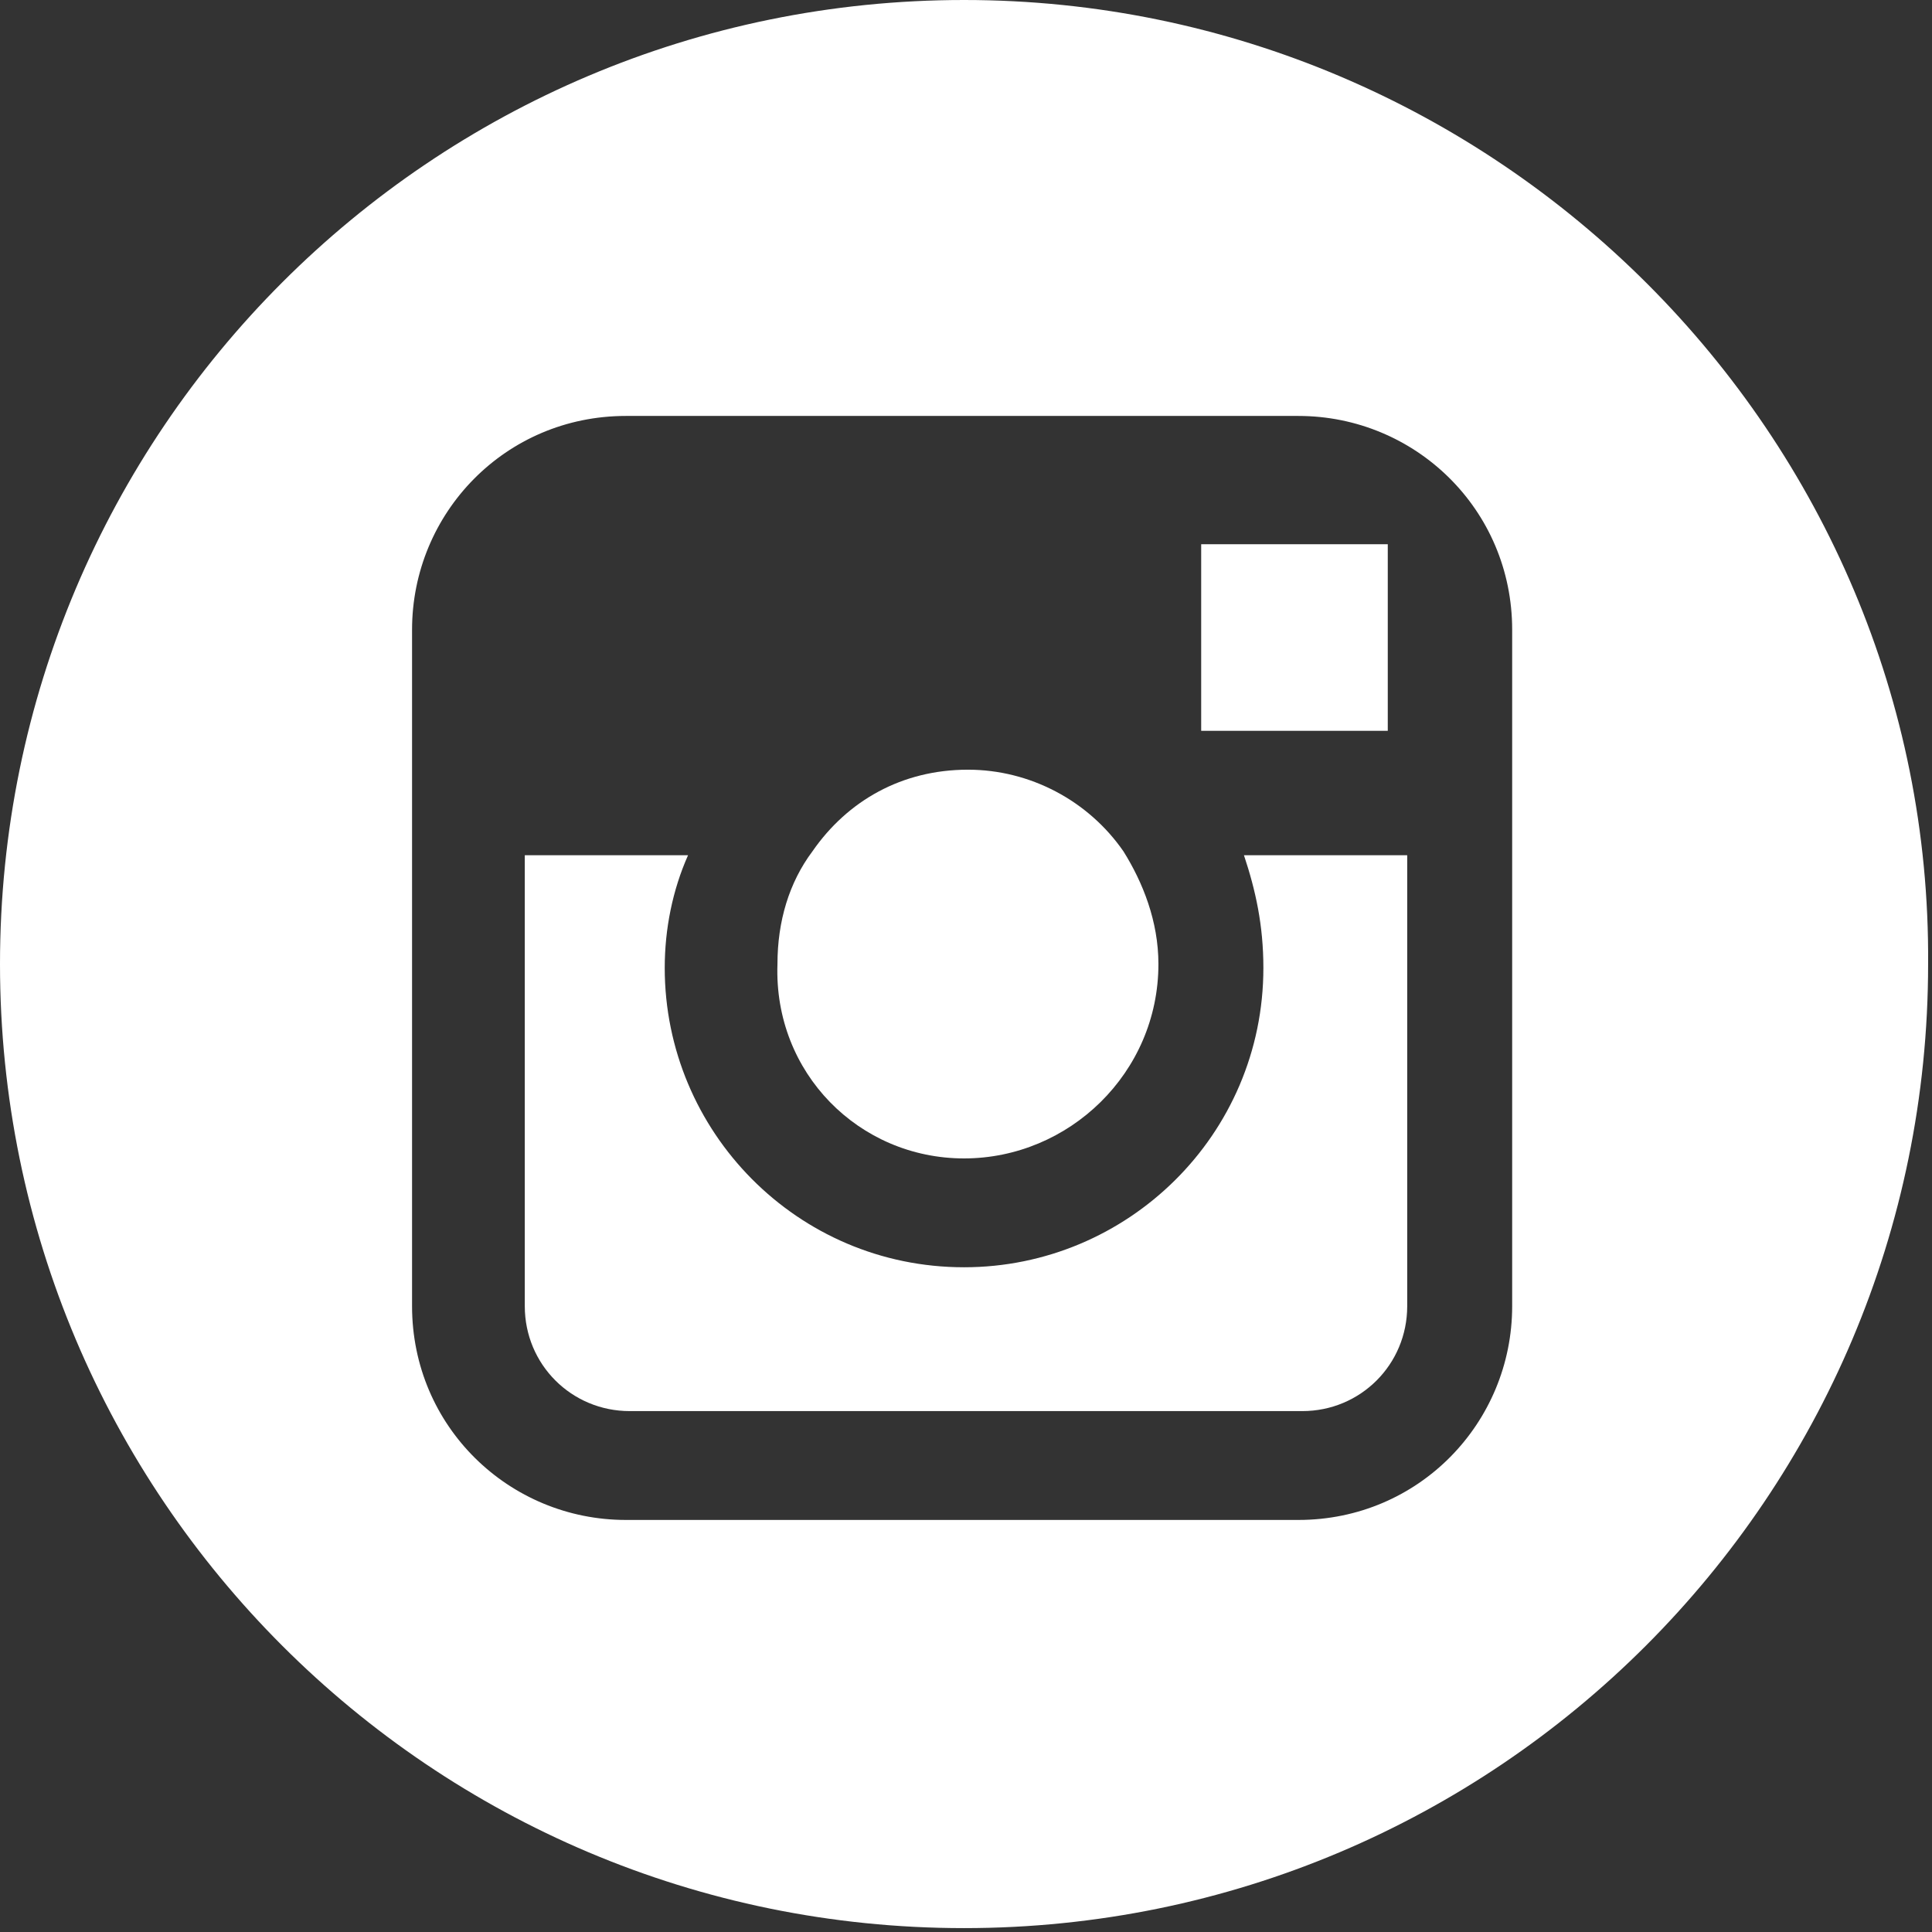
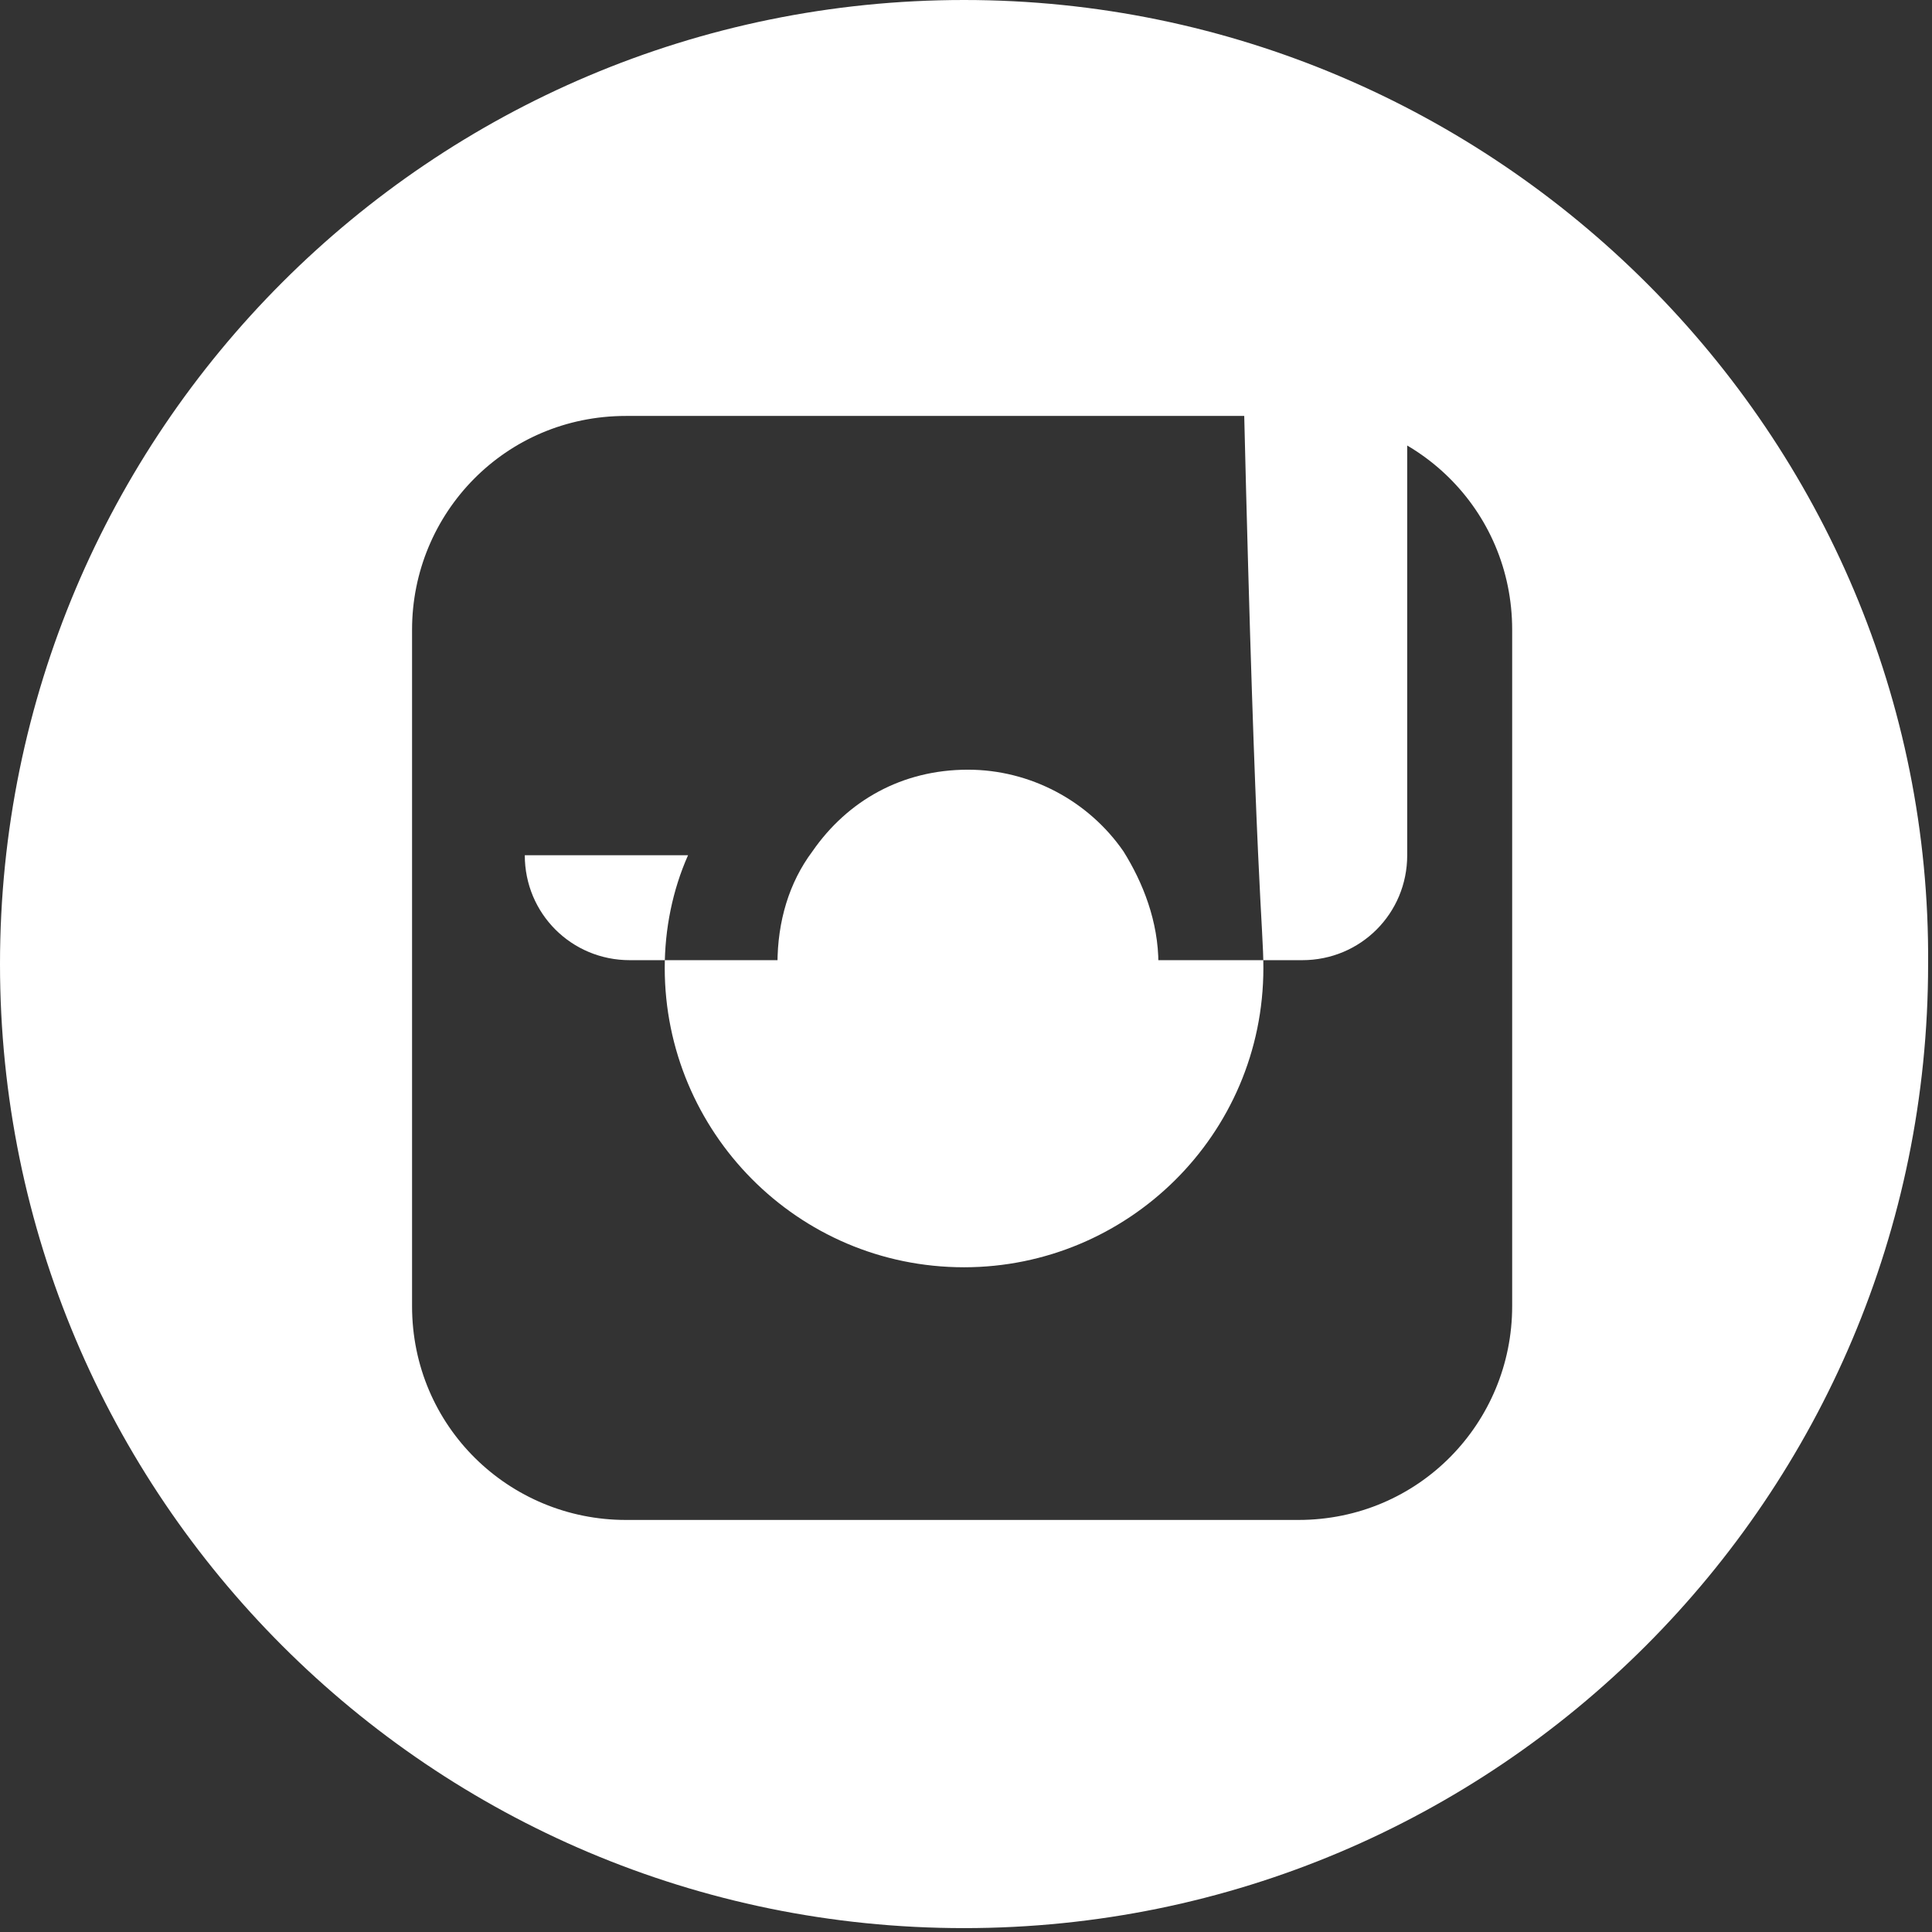
<svg xmlns="http://www.w3.org/2000/svg" version="1.1" id="Capa_1" x="0px" y="0px" viewBox="-395 273.6 49.7 49.7" style="enable-background:new -395 273.6 49.7 49.7;" xml:space="preserve">
  <rect x="-395" y="273.6" width="49.7" height="49.7" fill="#333333" stroke="none" />
  <style type="text/css">
	.st0{fill:#FFFFFF;}
</style>
  <g>
    <g>
      <g>
        <path class="st0" d="M-370.2,303.4c2.7,0,5-2.2,5-5c0-1.1-0.4-2.1-0.9-2.9c-0.9-1.3-2.4-2.1-4-2.1c-1.7,0-3.1,0.8-4,2.1     c-0.6,0.8-0.9,1.8-0.9,2.9C-375.1,301.2-372.9,303.4-370.2,303.4z" />
-         <polygon class="st0" points="-359.3,292.4 -359.3,288.2 -359.3,287.6 -359.9,287.6 -364.1,287.6 -364.1,292.4    " />
        <path class="st0" d="M-370.2,273.6c-13.7,0-24.8,11.1-24.8,24.8c0,13.7,11.1,24.8,24.8,24.8c13.7,0,24.8-11.1,24.8-24.8     C-345.3,284.8-356.5,273.6-370.2,273.6z M-356.1,295.6v11.6c0,3-2.4,5.5-5.5,5.5h-17.3c-3,0-5.5-2.4-5.5-5.5v-11.6v-5.8     c0-3,2.4-5.5,5.5-5.5h17.3c3,0,5.5,2.4,5.5,5.5V295.6z" />
-         <path class="st0" d="M-362.5,298.5c0,4.3-3.5,7.7-7.7,7.7c-4.3,0-7.7-3.5-7.7-7.7c0-1,0.2-2,0.6-2.9h-4.2v11.6     c0,1.5,1.2,2.7,2.7,2.7h17.3c1.5,0,2.7-1.2,2.7-2.7v-11.6h-4.2C-362.7,296.5-362.5,297.4-362.5,298.5z" />
+         <path class="st0" d="M-362.5,298.5c0,4.3-3.5,7.7-7.7,7.7c-4.3,0-7.7-3.5-7.7-7.7c0-1,0.2-2,0.6-2.9h-4.2c0,1.5,1.2,2.7,2.7,2.7h17.3c1.5,0,2.7-1.2,2.7-2.7v-11.6h-4.2C-362.7,296.5-362.5,297.4-362.5,298.5z" />
      </g>
    </g>
  </g>
</svg>